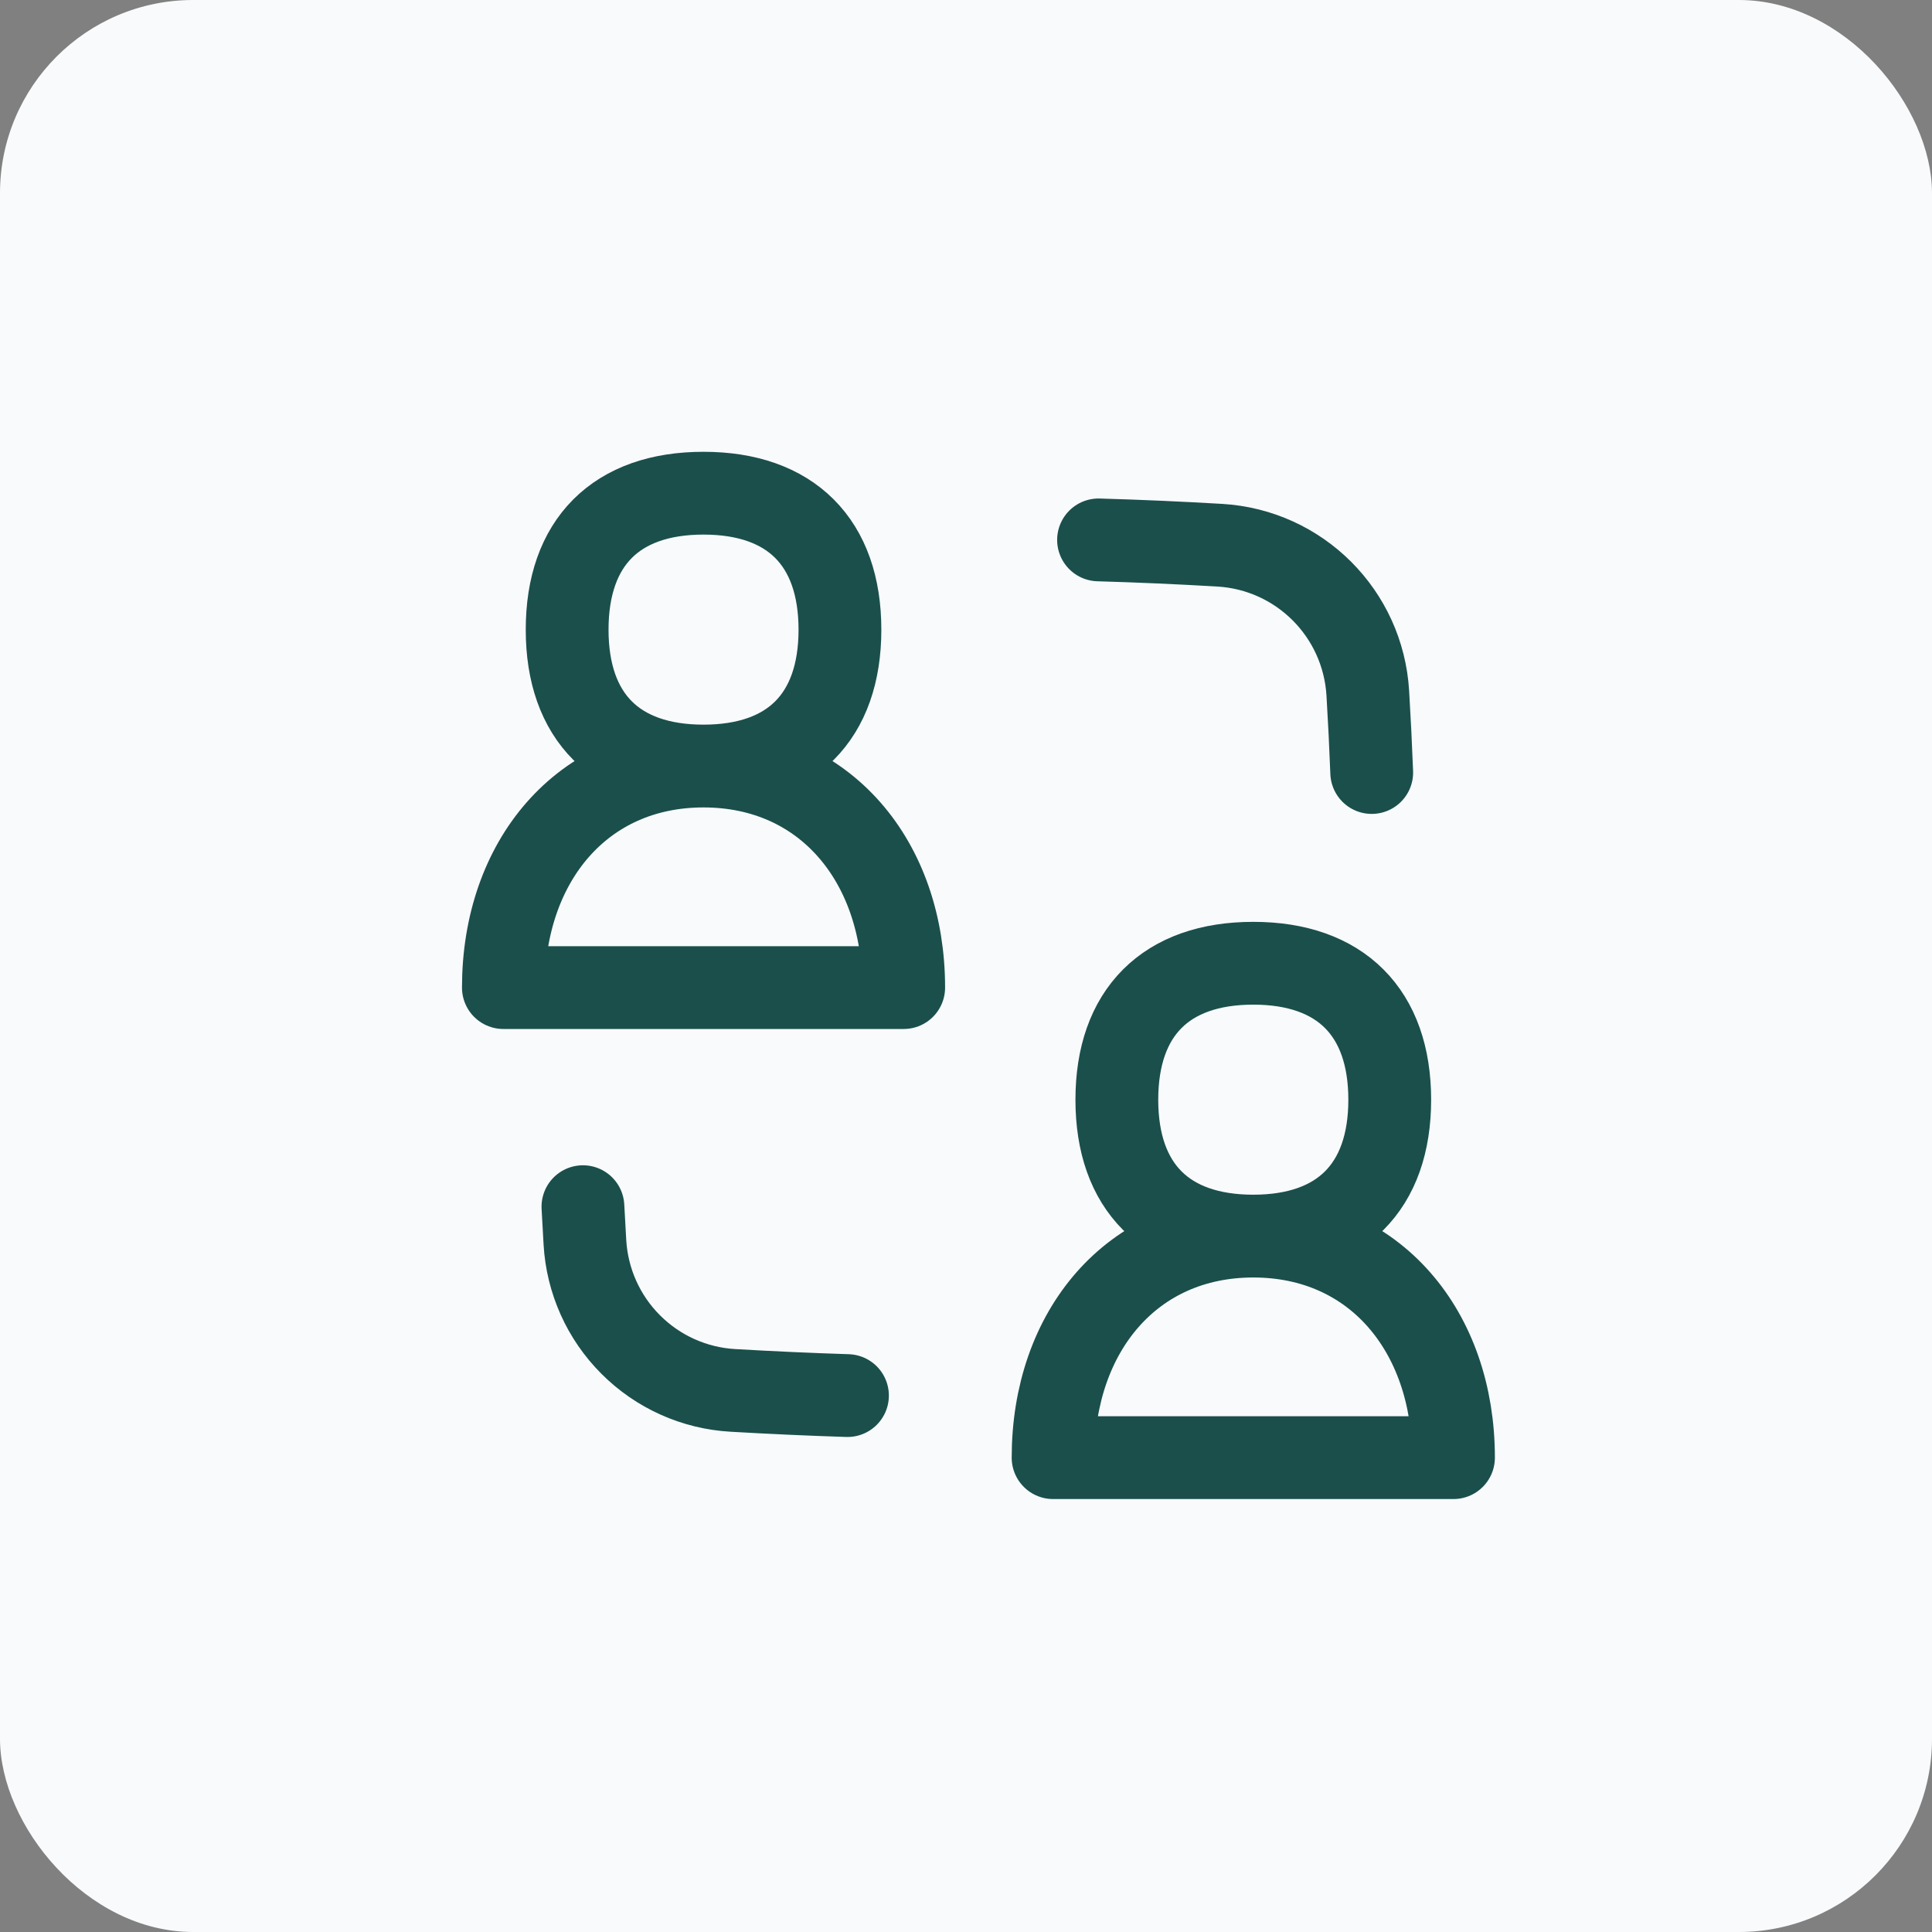
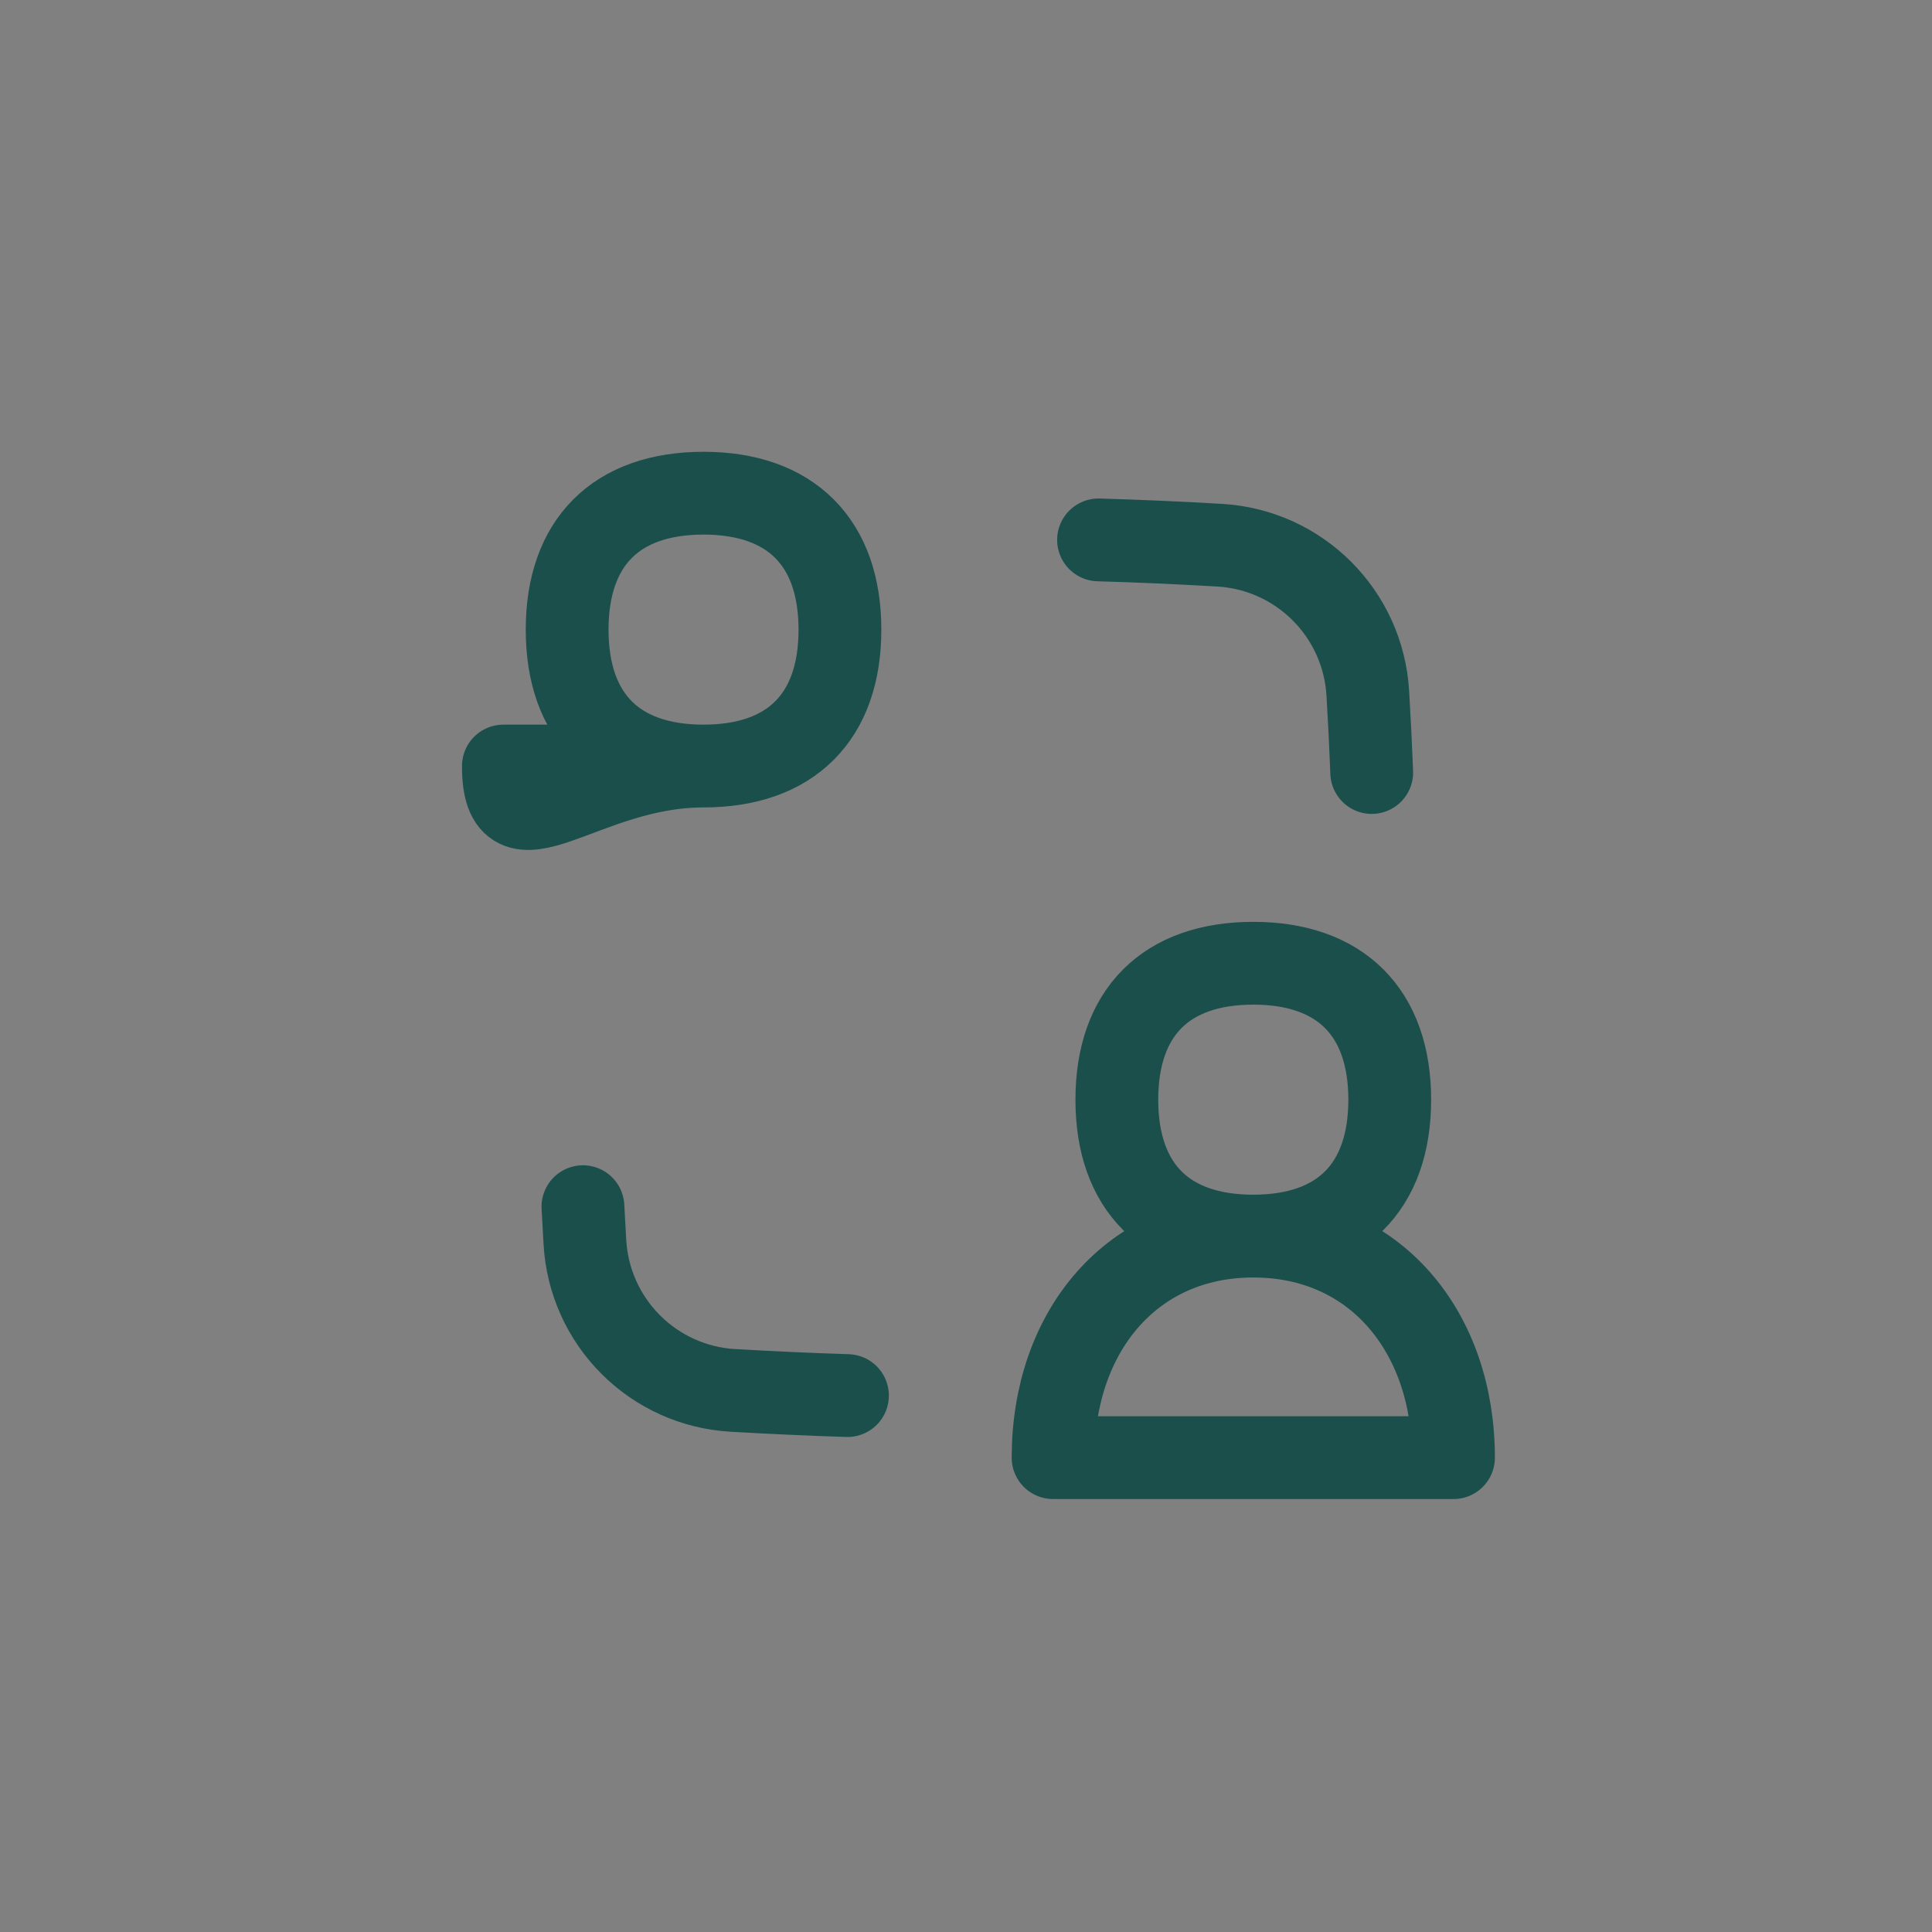
<svg xmlns="http://www.w3.org/2000/svg" width="40" height="40" viewBox="0 0 40 40" fill="none">
  <rect x="0" y="0" width="40" height="40" fill="#808080" stroke="none" />
-   <rect width="40" height="40" rx="4" fill="#F8FAFC" />
-   <path d="M12.069 24.983L12.11 25.721C12.156 26.519 12.493 27.273 13.059 27.838C13.624 28.404 14.377 28.742 15.176 28.787C15.972 28.833 16.762 28.869 17.546 28.894M22.744 11.178C23.581 11.202 24.418 11.239 25.254 11.288C26.906 11.386 28.22 12.701 28.319 14.353C28.352 14.903 28.379 15.45 28.4 15.994M14.565 15.86C17.085 15.86 18.71 17.84 18.71 20.447H10.422C10.422 17.84 12.047 15.86 14.565 15.86ZM14.565 15.86C16.374 15.86 17.39 14.843 17.39 13.037C17.39 11.23 16.374 10.211 14.565 10.211C12.757 10.211 11.742 11.228 11.742 13.037C11.742 14.845 12.758 15.86 14.565 15.86ZM25.948 25.592C28.468 25.592 30.093 27.57 30.093 30.179H21.803C21.803 27.57 23.43 25.592 25.948 25.592ZM25.948 25.592C27.755 25.592 28.773 24.575 28.773 22.769C28.773 20.962 27.755 19.943 25.948 19.943C24.14 19.943 23.123 20.96 23.123 22.769C23.123 24.577 24.14 25.592 25.948 25.592Z" stroke="#1B4F4B" stroke-width="1.714" stroke-linecap="round" stroke-linejoin="round" />
+   <path d="M12.069 24.983L12.11 25.721C12.156 26.519 12.493 27.273 13.059 27.838C13.624 28.404 14.377 28.742 15.176 28.787C15.972 28.833 16.762 28.869 17.546 28.894M22.744 11.178C23.581 11.202 24.418 11.239 25.254 11.288C26.906 11.386 28.22 12.701 28.319 14.353C28.352 14.903 28.379 15.45 28.4 15.994M14.565 15.86H10.422C10.422 17.84 12.047 15.86 14.565 15.86ZM14.565 15.86C16.374 15.86 17.39 14.843 17.39 13.037C17.39 11.23 16.374 10.211 14.565 10.211C12.757 10.211 11.742 11.228 11.742 13.037C11.742 14.845 12.758 15.86 14.565 15.86ZM25.948 25.592C28.468 25.592 30.093 27.57 30.093 30.179H21.803C21.803 27.57 23.43 25.592 25.948 25.592ZM25.948 25.592C27.755 25.592 28.773 24.575 28.773 22.769C28.773 20.962 27.755 19.943 25.948 19.943C24.14 19.943 23.123 20.96 23.123 22.769C23.123 24.577 24.14 25.592 25.948 25.592Z" stroke="#1B4F4B" stroke-width="1.714" stroke-linecap="round" stroke-linejoin="round" />
</svg>